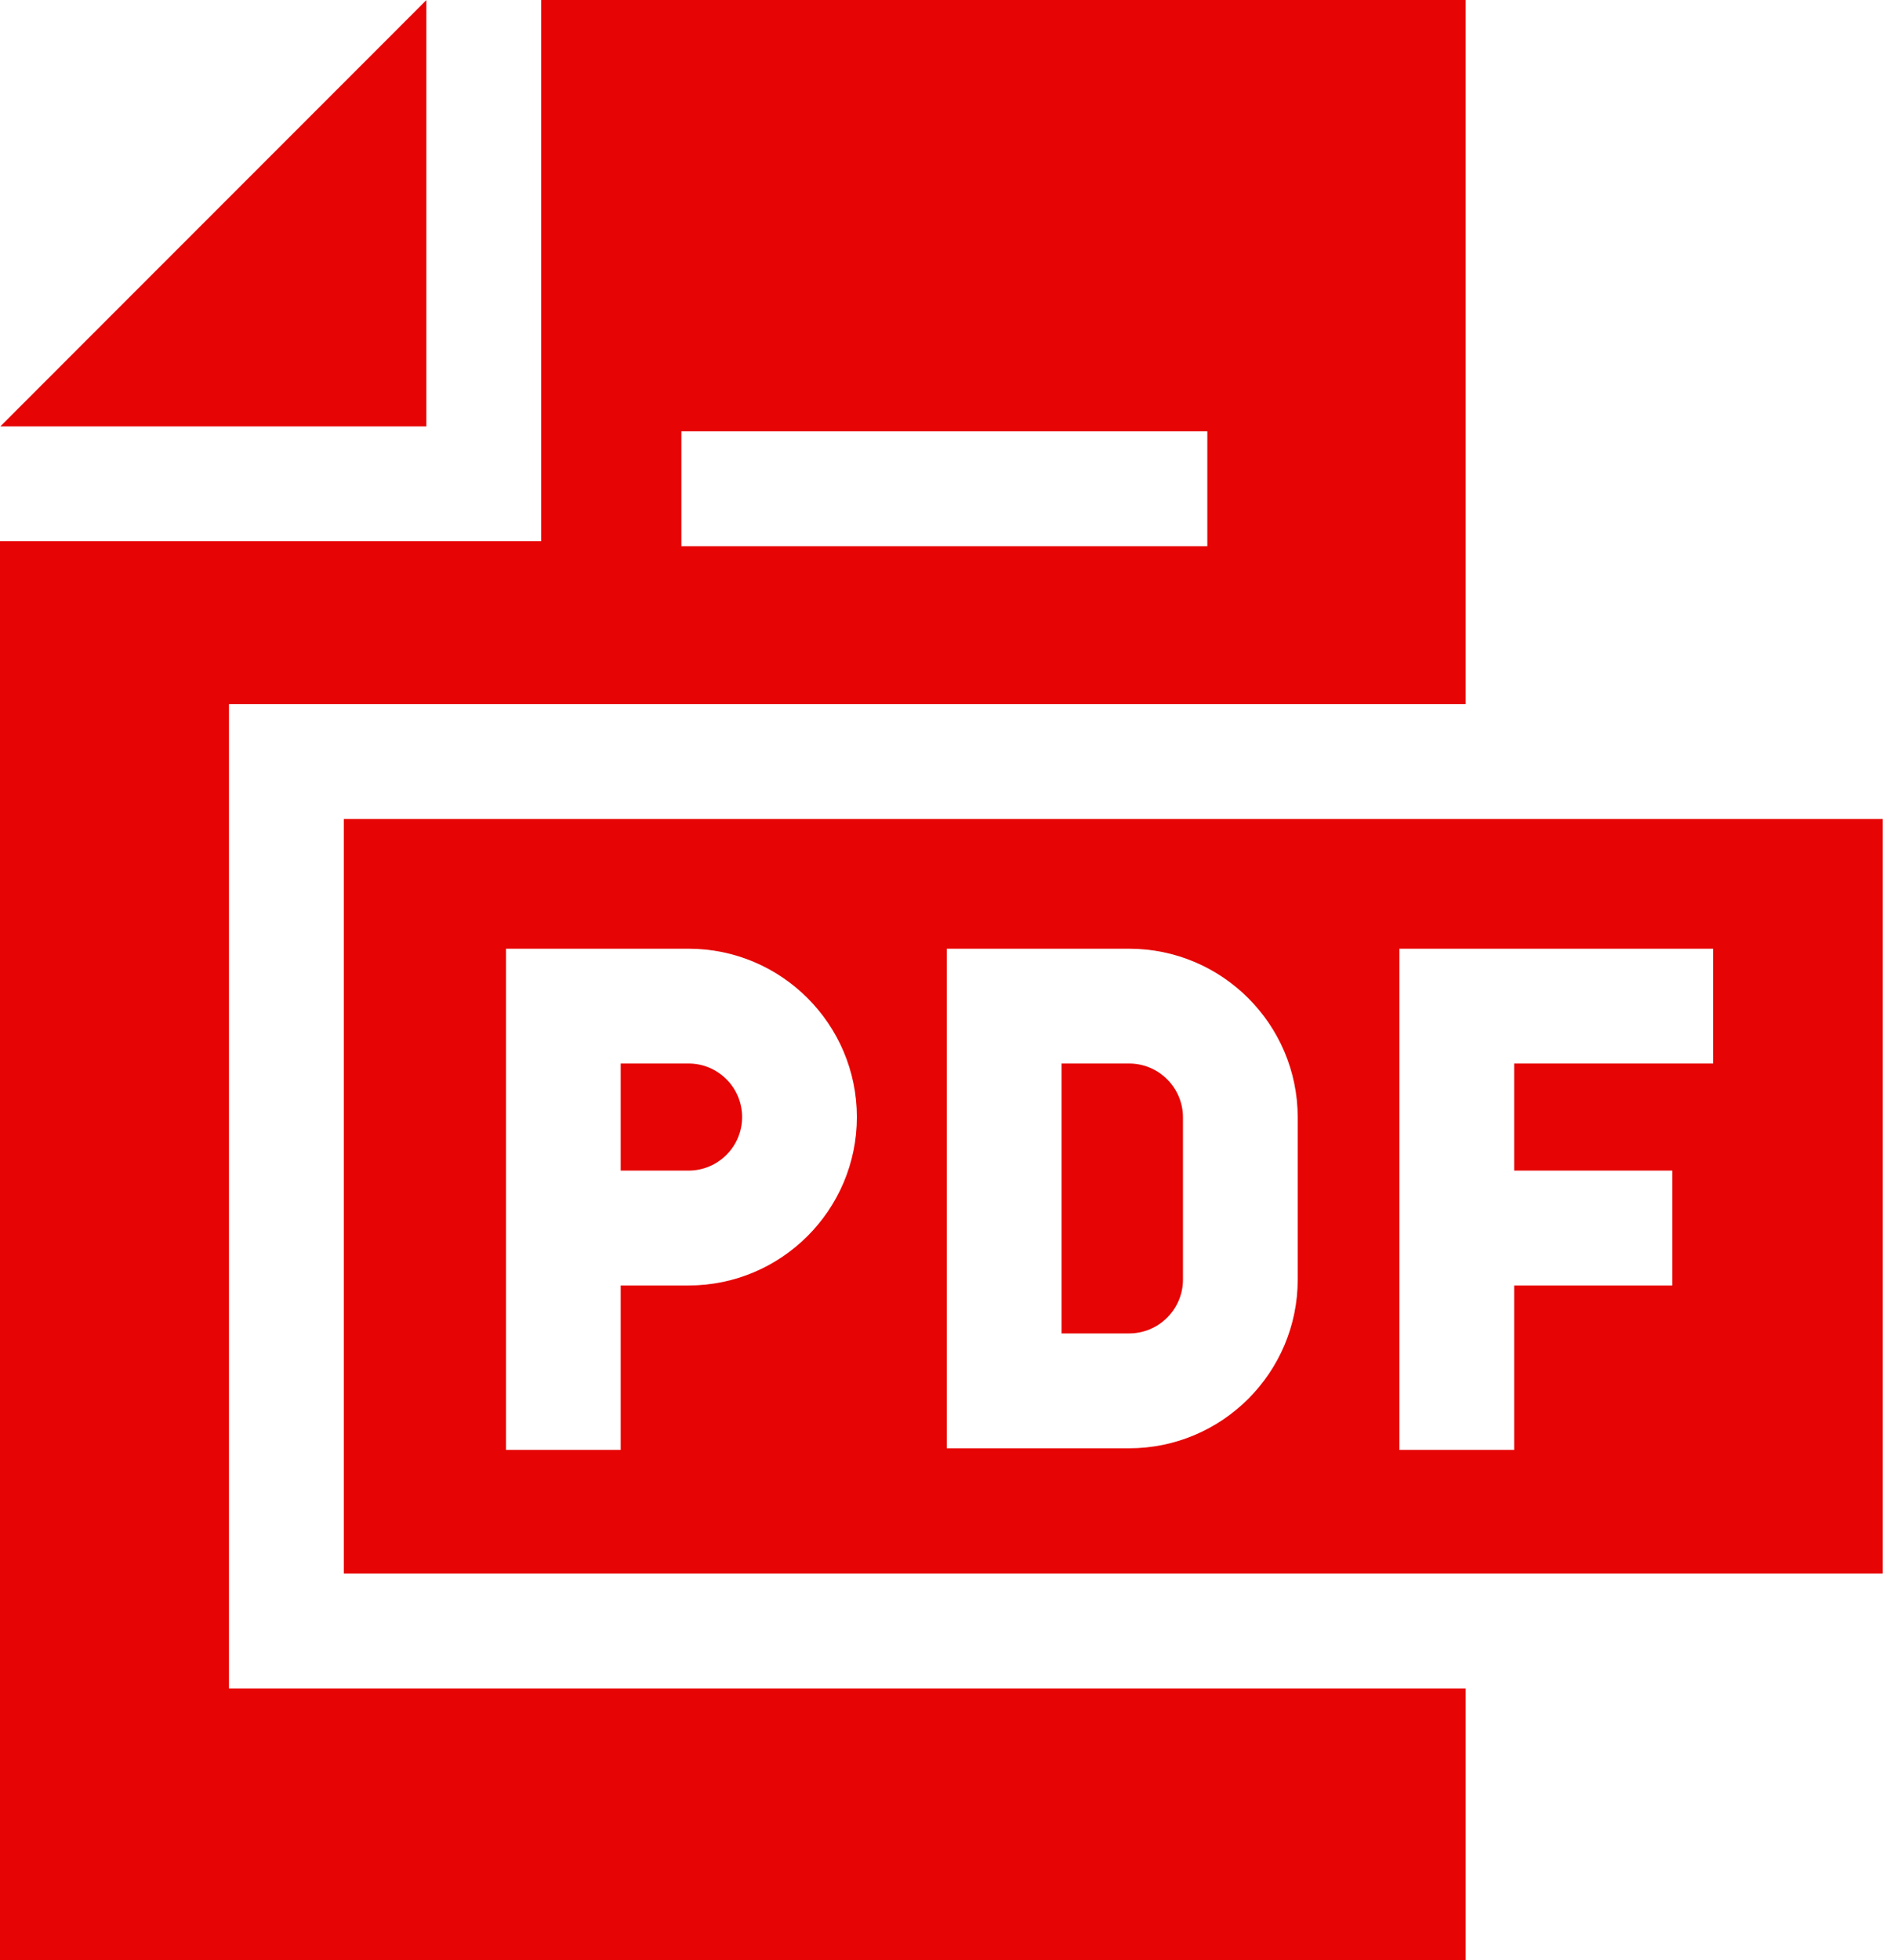
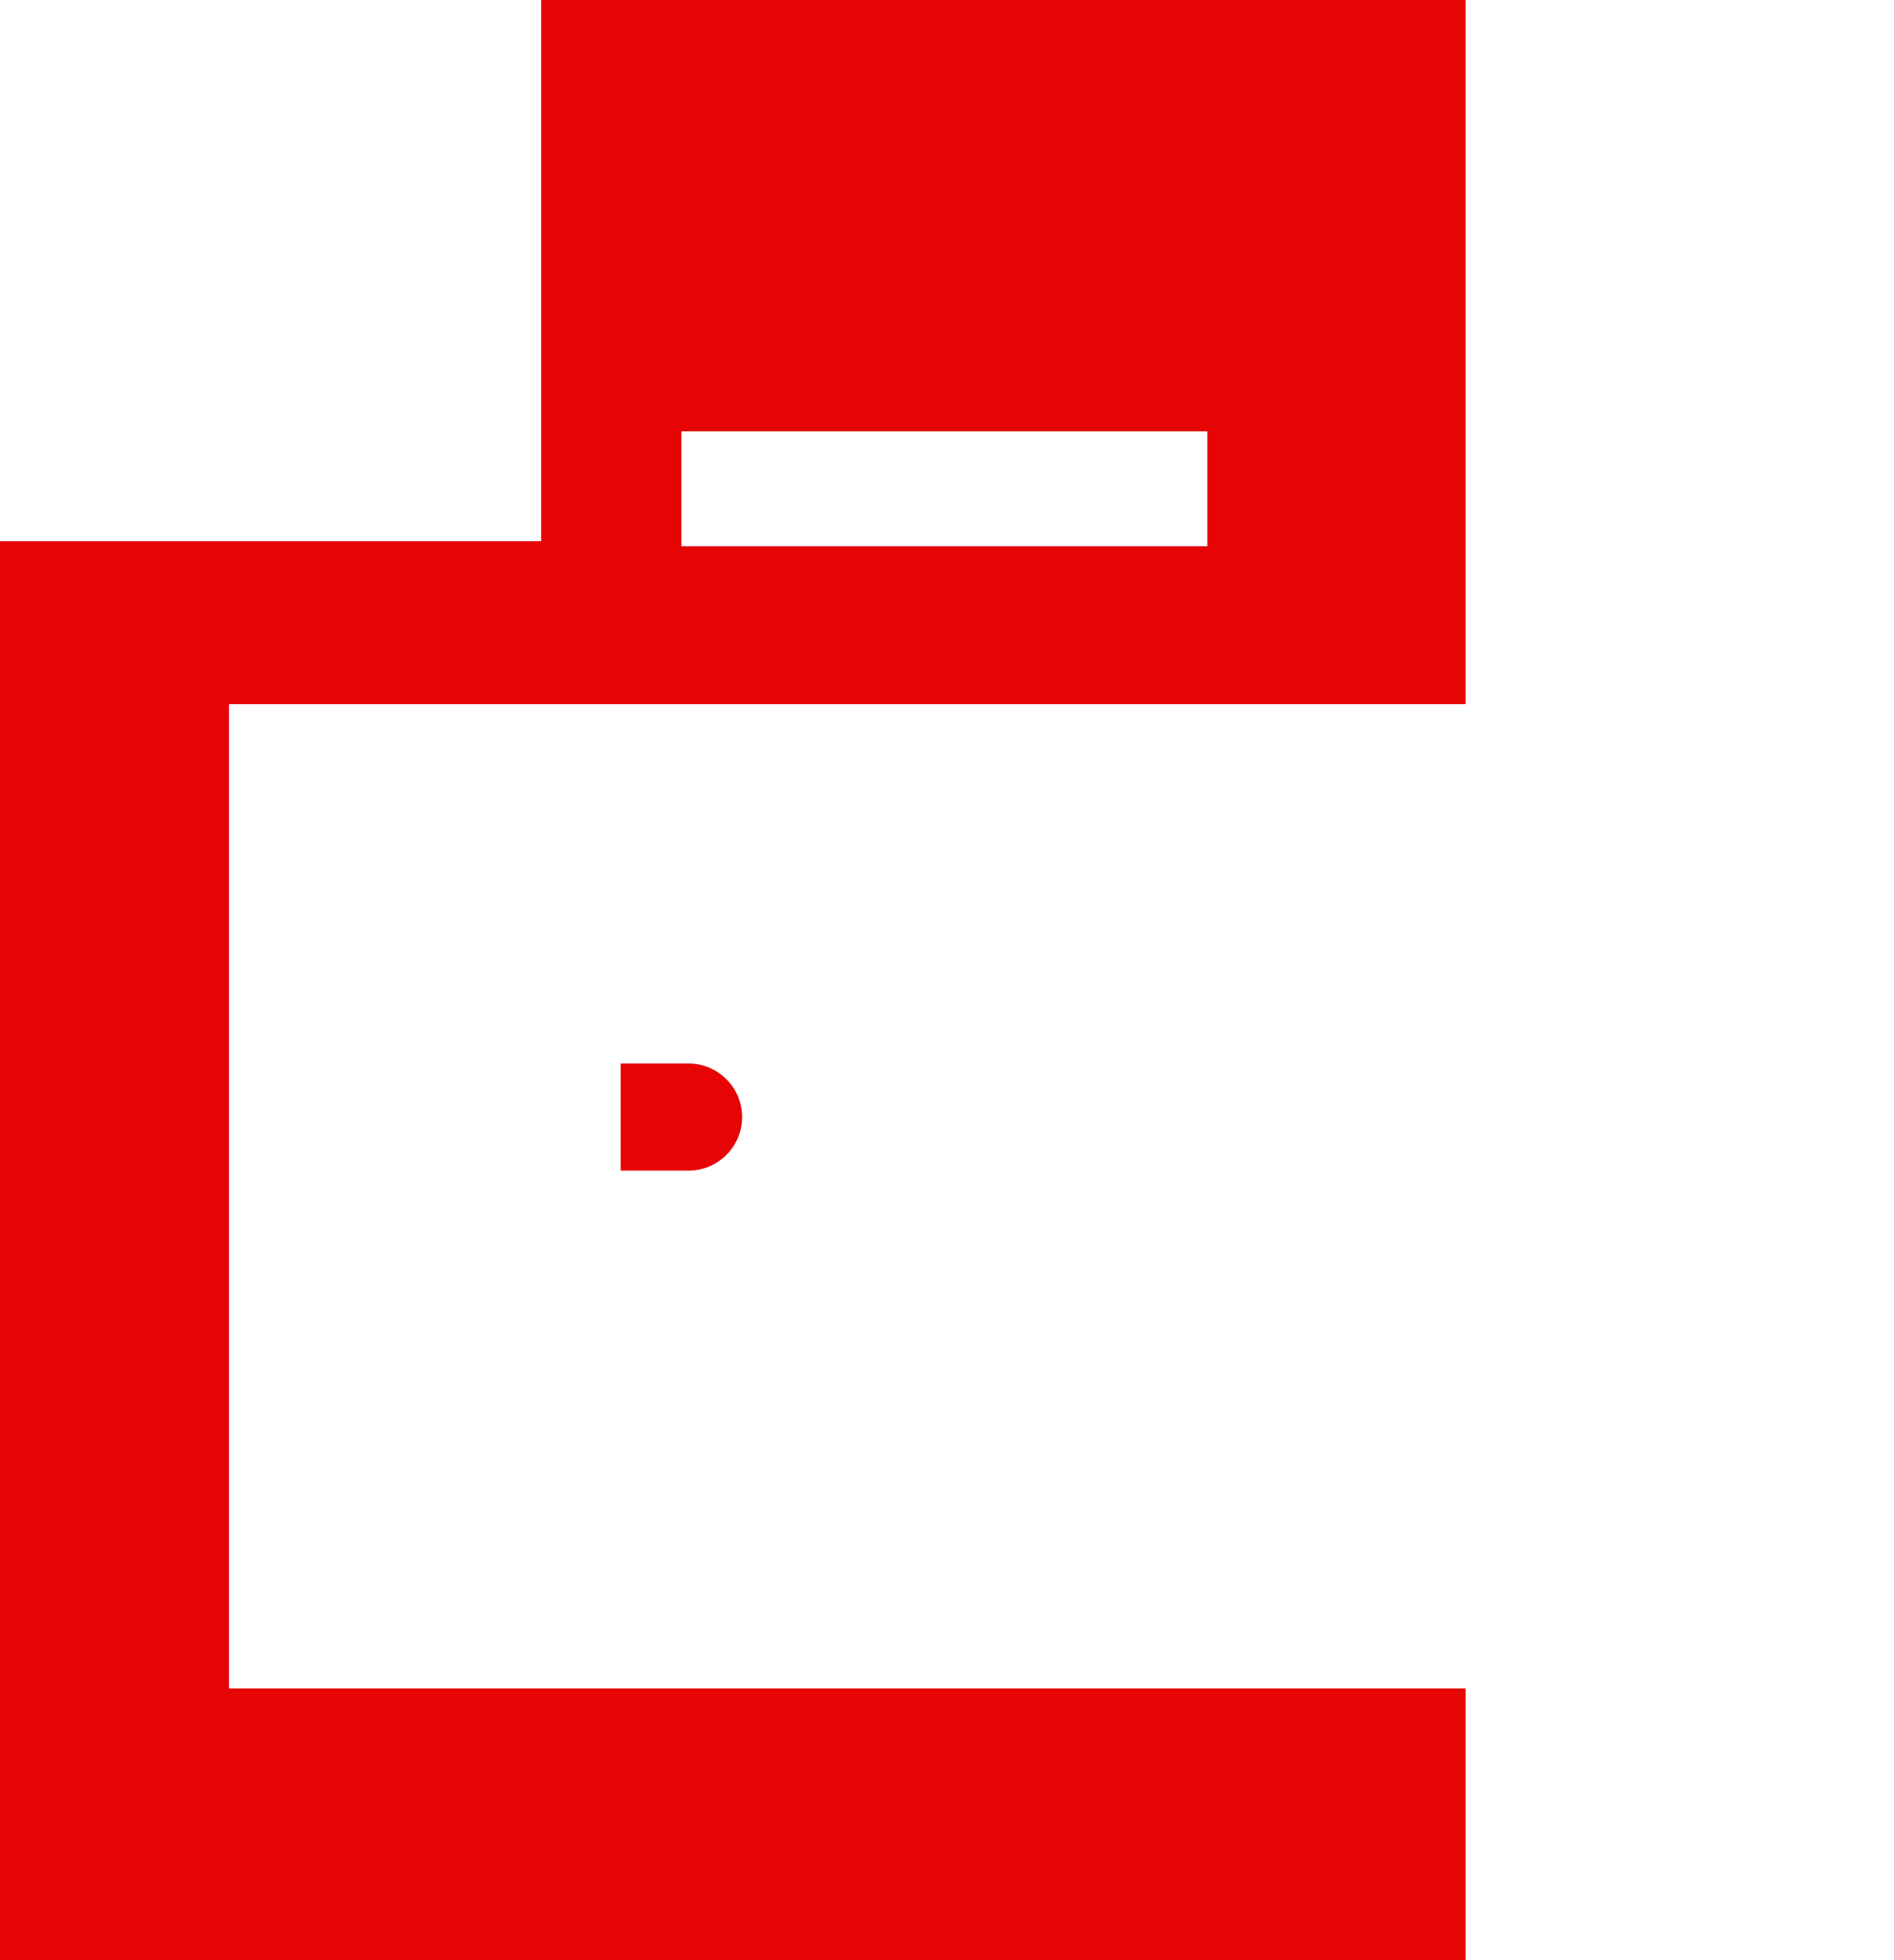
<svg xmlns="http://www.w3.org/2000/svg" width="29" height="30" viewBox="0 0 29 30" fill="none">
-   <path d="M5.264 24.083H28.828V12.535H5.264V24.083ZM21.427 14.52H26.23V16.277H23.184V17.916H25.605V19.674H23.184V22.191H21.427V14.52ZM14.497 14.52H17.288C18.712 14.52 19.87 15.678 19.87 17.102V19.584C19.87 21.008 18.712 22.166 17.288 22.166H14.497V14.52ZM7.747 14.52H10.543C11.964 14.52 13.12 15.676 13.12 17.097C13.12 18.517 11.964 19.674 10.543 19.674H9.504V22.191H7.747V14.52Z" fill="#E60404" />
  <path d="M11.363 17.097C11.363 16.645 10.995 16.277 10.543 16.277H9.504V17.916H10.543C10.995 17.916 11.363 17.548 11.363 17.097Z" fill="#E60404" />
-   <path d="M18.113 19.584V17.102C18.113 16.647 17.743 16.277 17.288 16.277H16.254V20.408H17.288C17.743 20.408 18.113 20.038 18.113 19.584Z" fill="#E60404" />
  <path d="M3.506 25.841V10.777H22.441V0H8.286V8.283H0V30H22.441V25.841H3.506ZM10.433 6.602H18.486V8.36H10.433V6.602Z" fill="#E60404" />
-   <path d="M6.528 0.002L0.005 6.526H6.528V0.002Z" fill="#E60404" />
</svg>